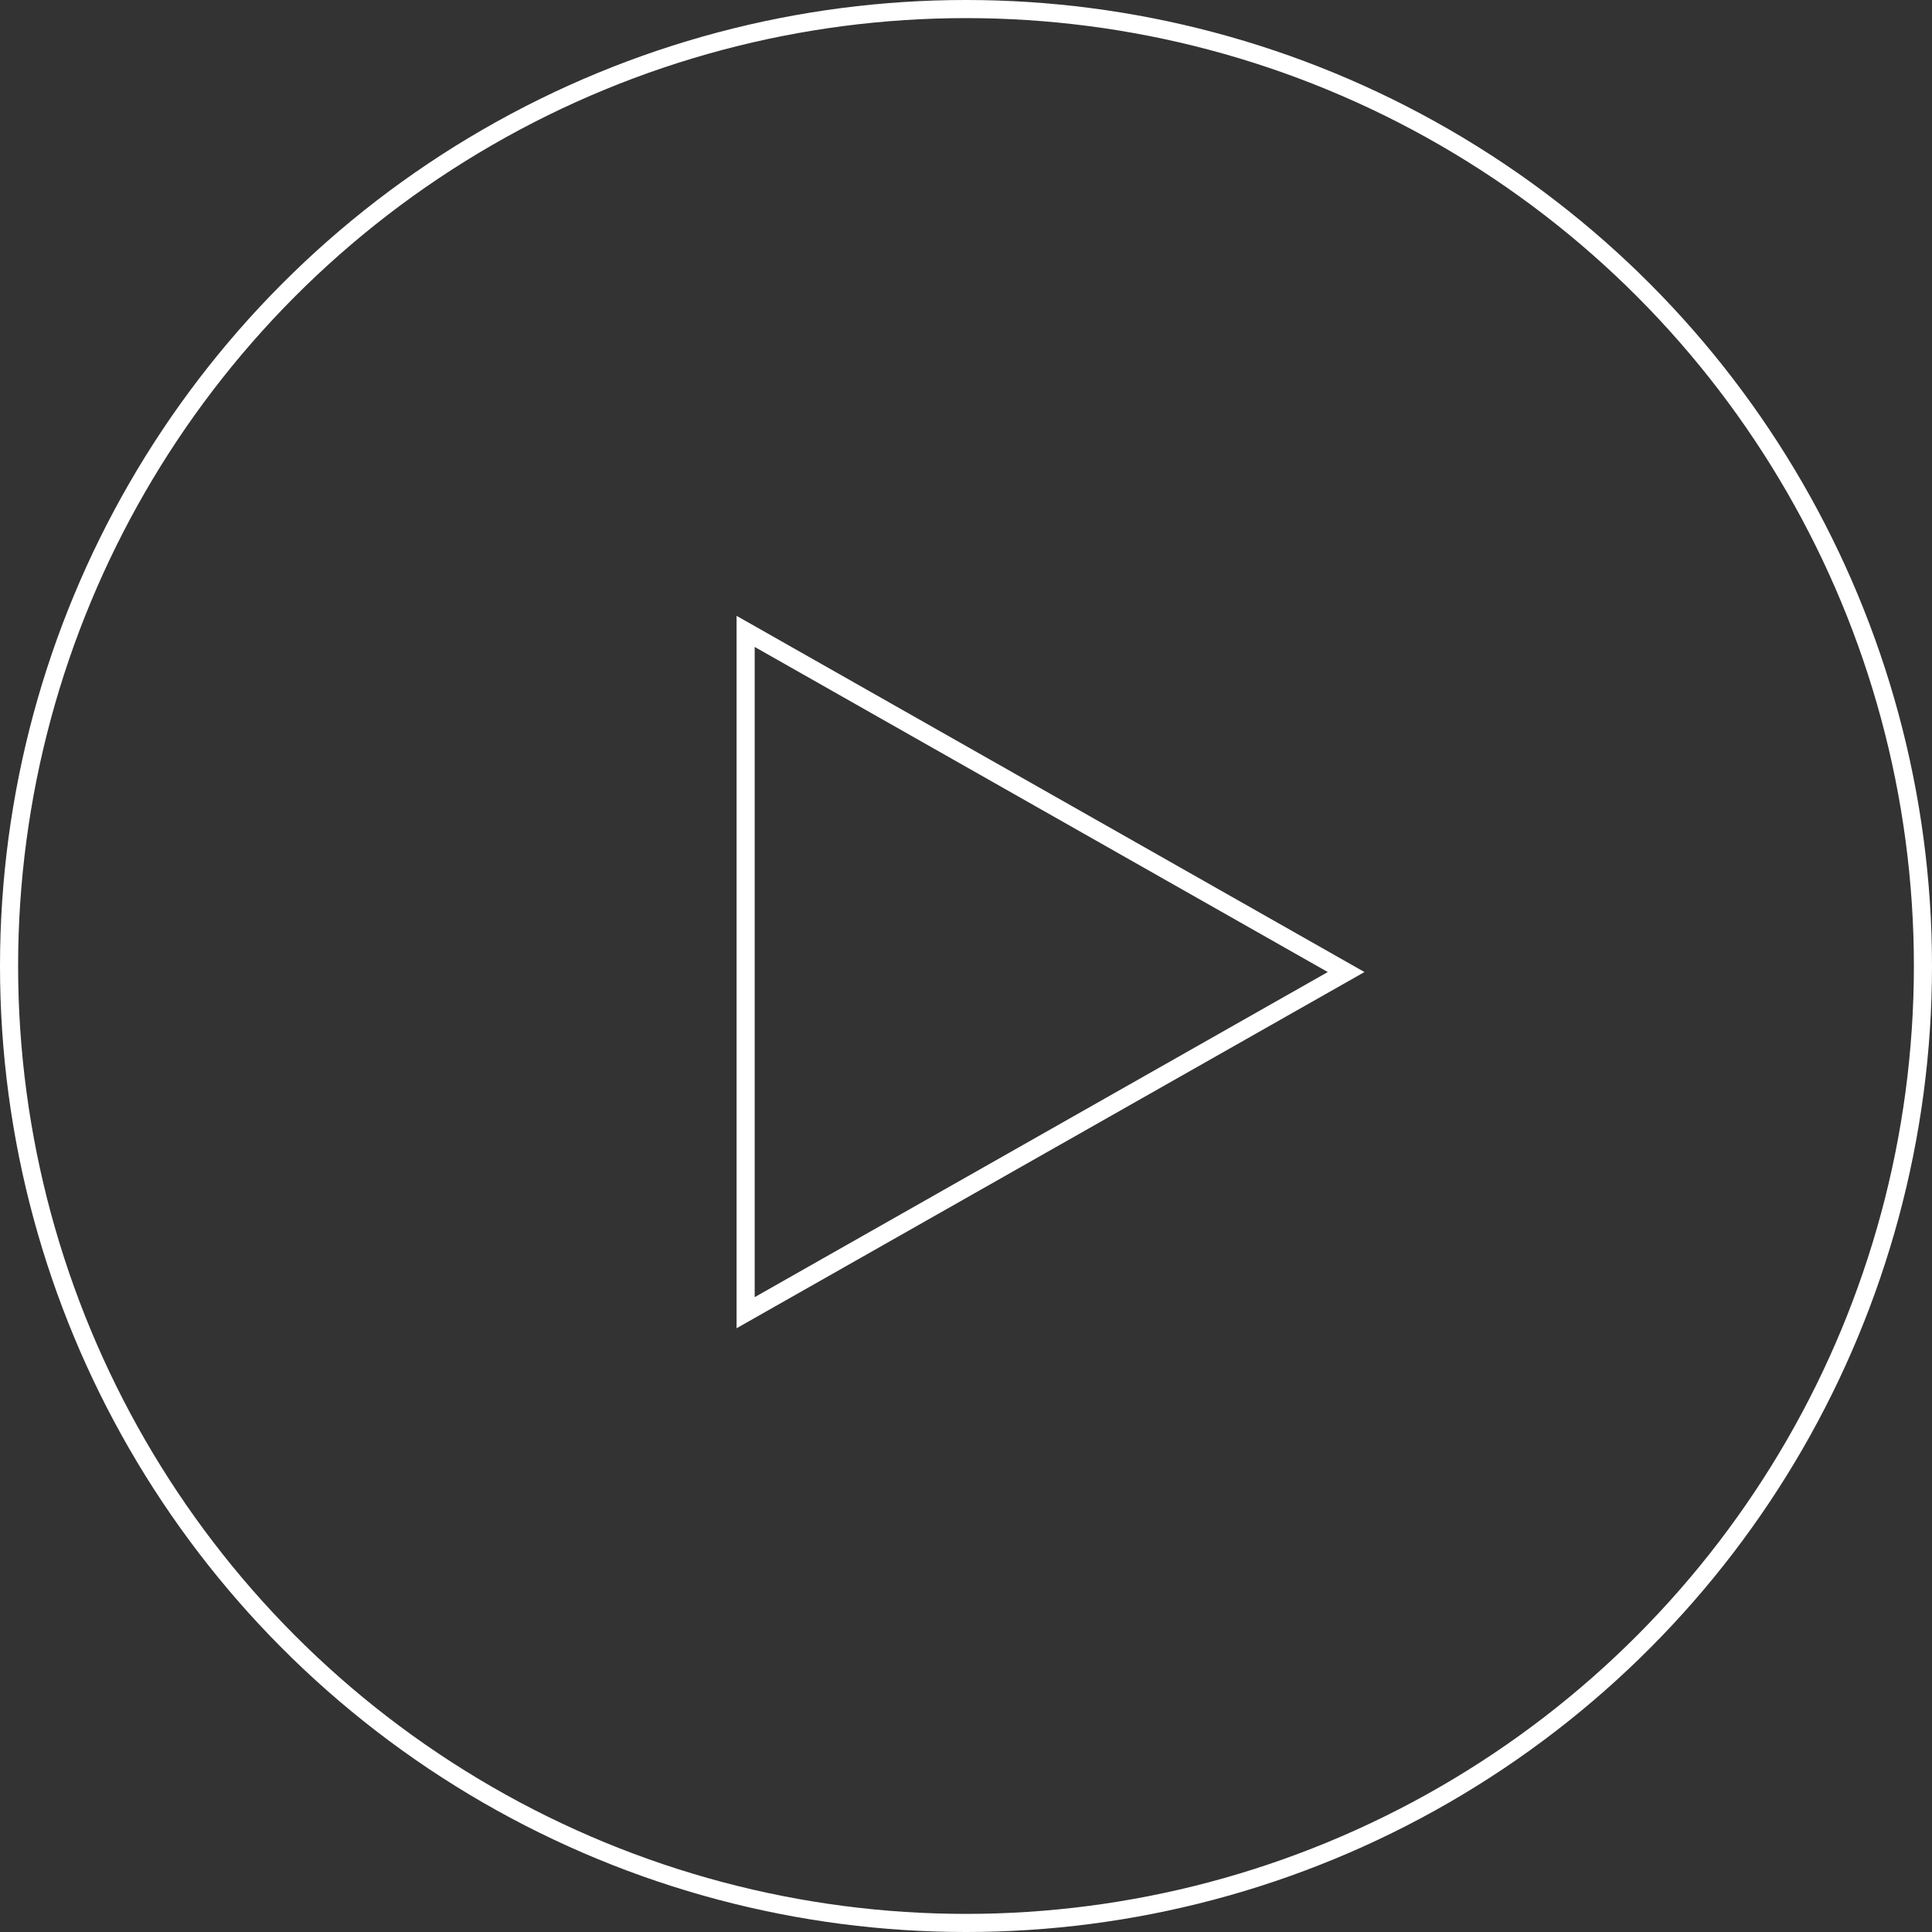
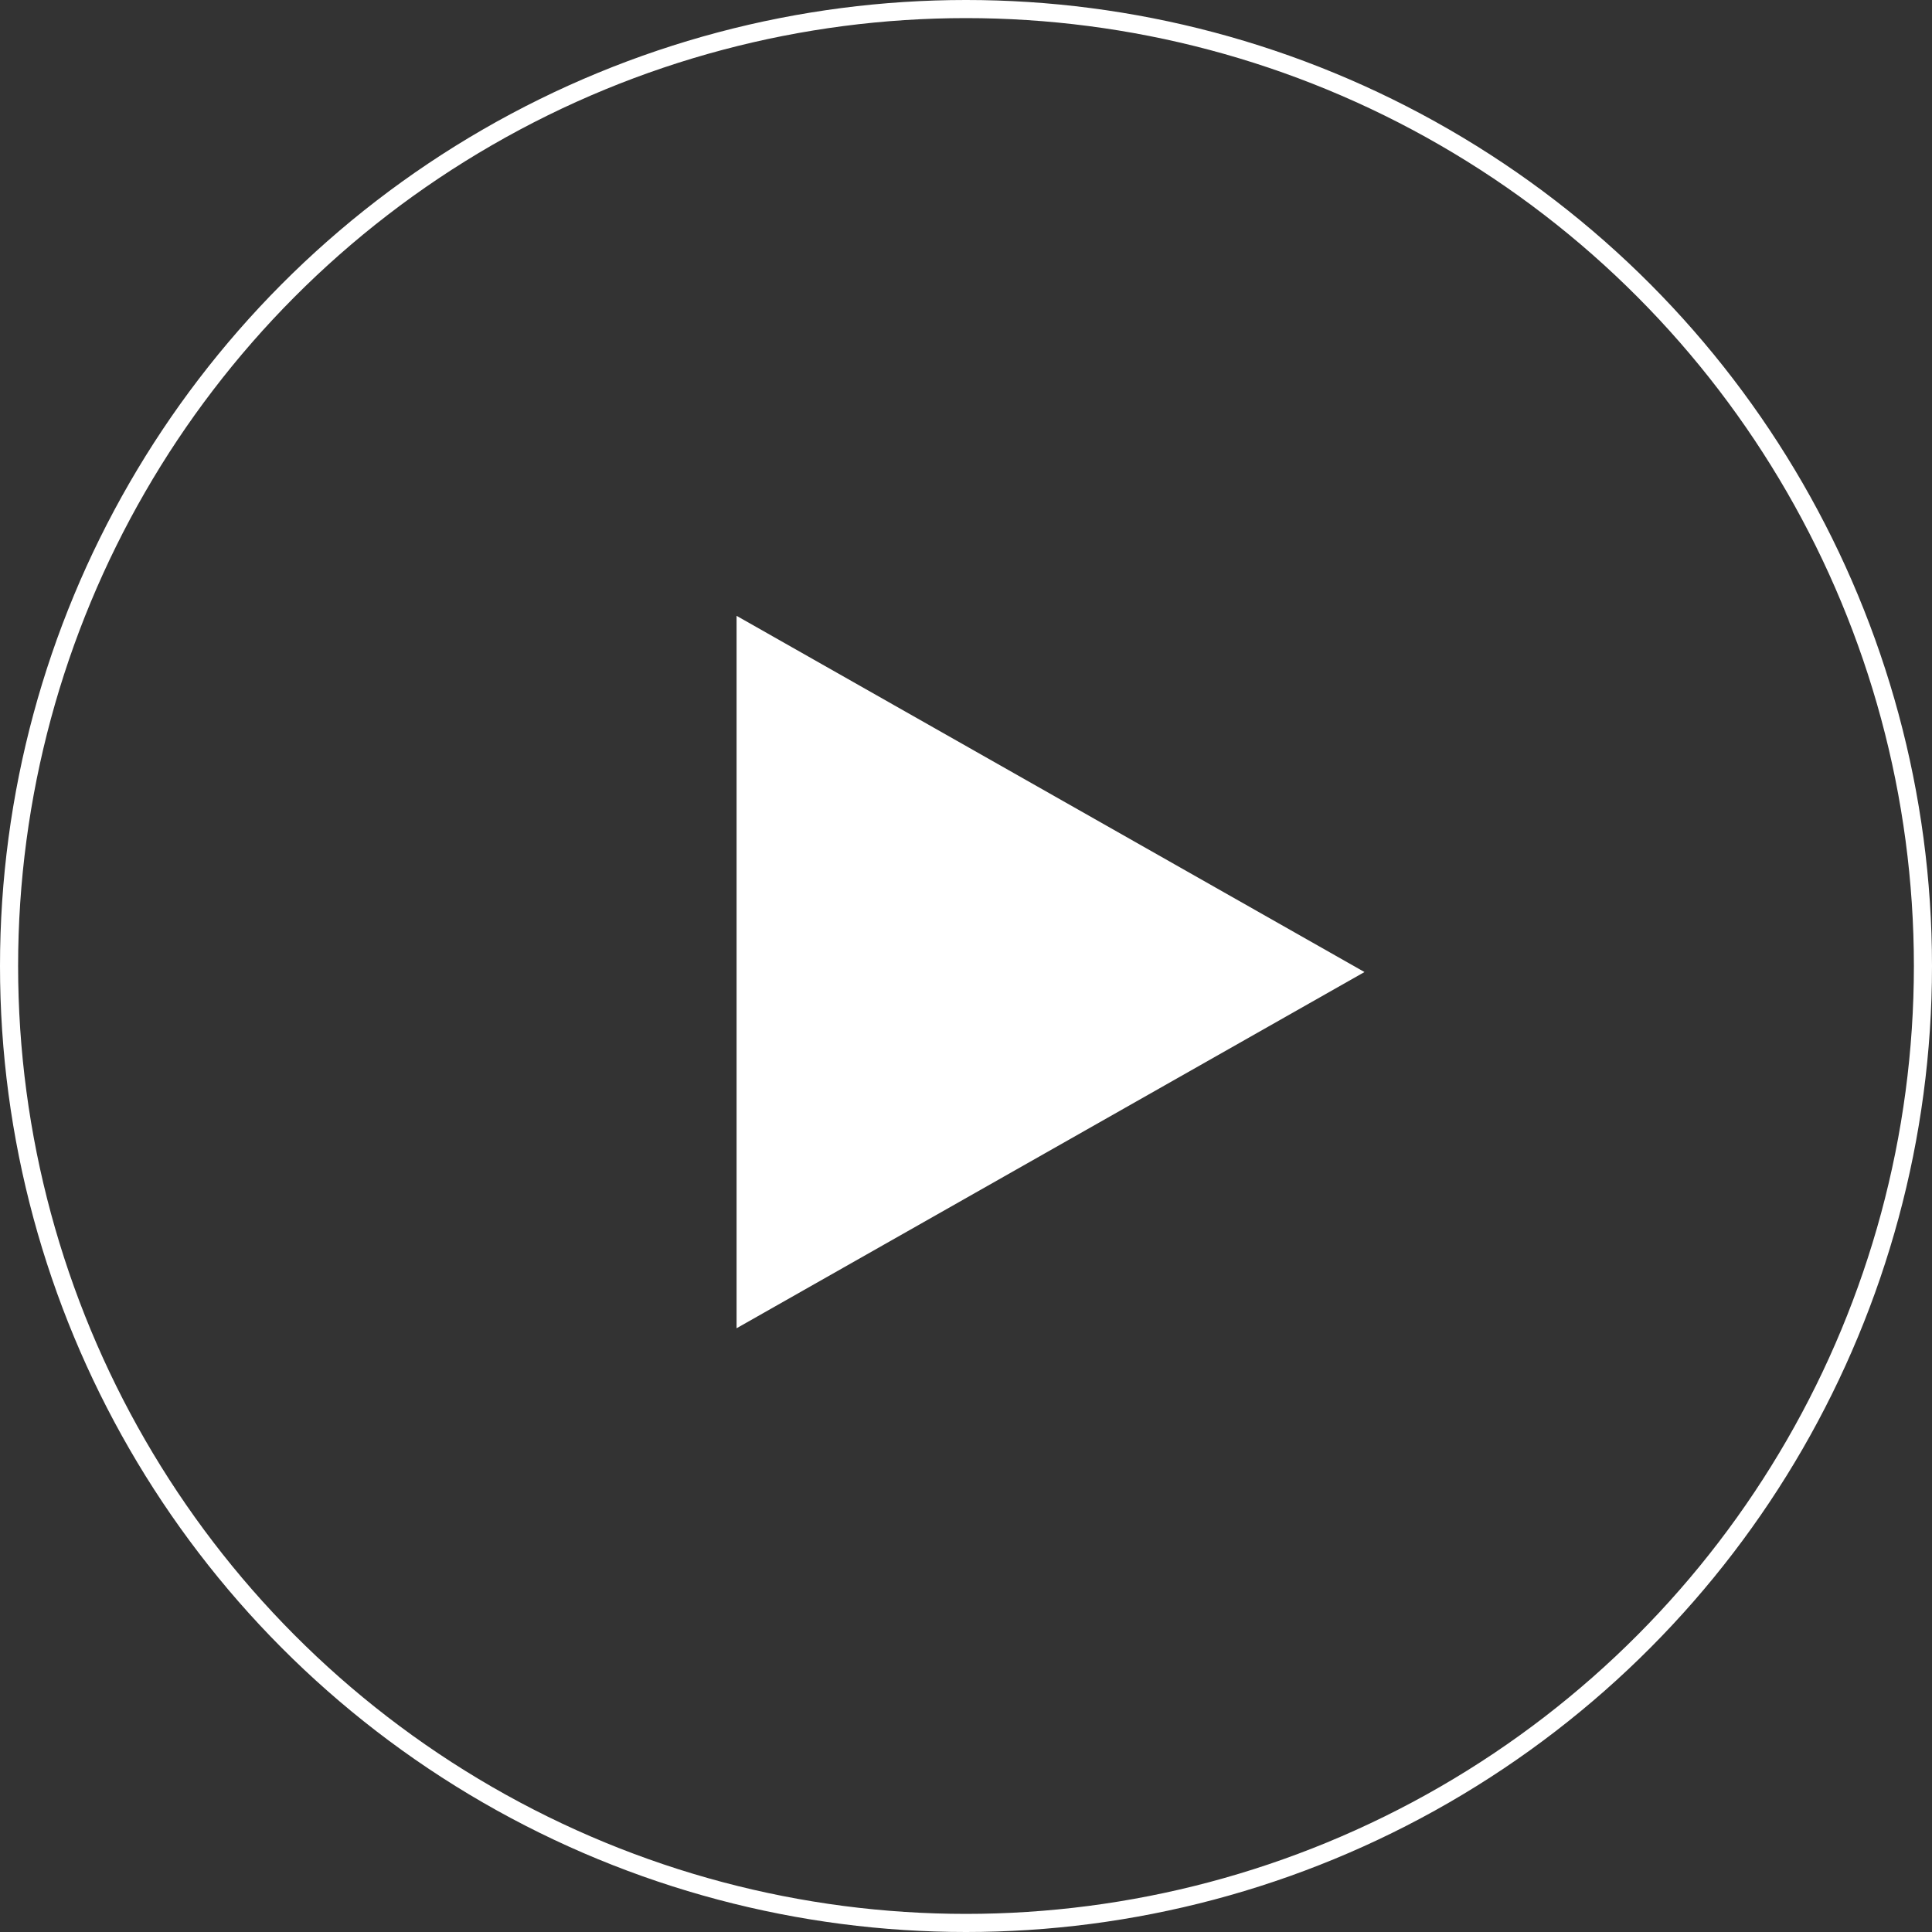
<svg xmlns="http://www.w3.org/2000/svg" width="160" height="160" viewBox="0 0 160 160">
  <rect x="0" y="0" width="160" height="160" fill="#333333" stroke="none" />
  <g id="Group_26328" data-name="Group 26328" transform="translate(-503.583 -4716.583)">
    <g id="Ellipse_2" data-name="Ellipse 2" transform="translate(503.583 4716.583)" fill="rgba(255,255,255,0)" stroke="#fff" stroke-width="1.5">
      <circle cx="80" cy="80" r="80" stroke="none" />
      <circle cx="80" cy="80" r="79.25" fill="none" />
    </g>
    <g id="Polygon_1" data-name="Polygon 1" transform="translate(616.583 4767.583) rotate(90)" fill="rgba(255,255,255,0)">
-       <path d="M 57.712 51.25 L 1.288 51.25 L 29.5 1.52 L 57.712 51.25 Z" stroke="none" />
-       <path d="M 29.5 3.04 L 2.576 50.5 L 56.424 50.5 L 29.5 3.04 M 29.5 0 L 59 52 L 0 52 L 29.5 0 Z" stroke="none" fill="#fff" />
+       <path d="M 29.5 3.04 L 2.576 50.5 L 29.5 3.04 M 29.5 0 L 59 52 L 0 52 L 29.5 0 Z" stroke="none" fill="#fff" />
    </g>
  </g>
</svg>